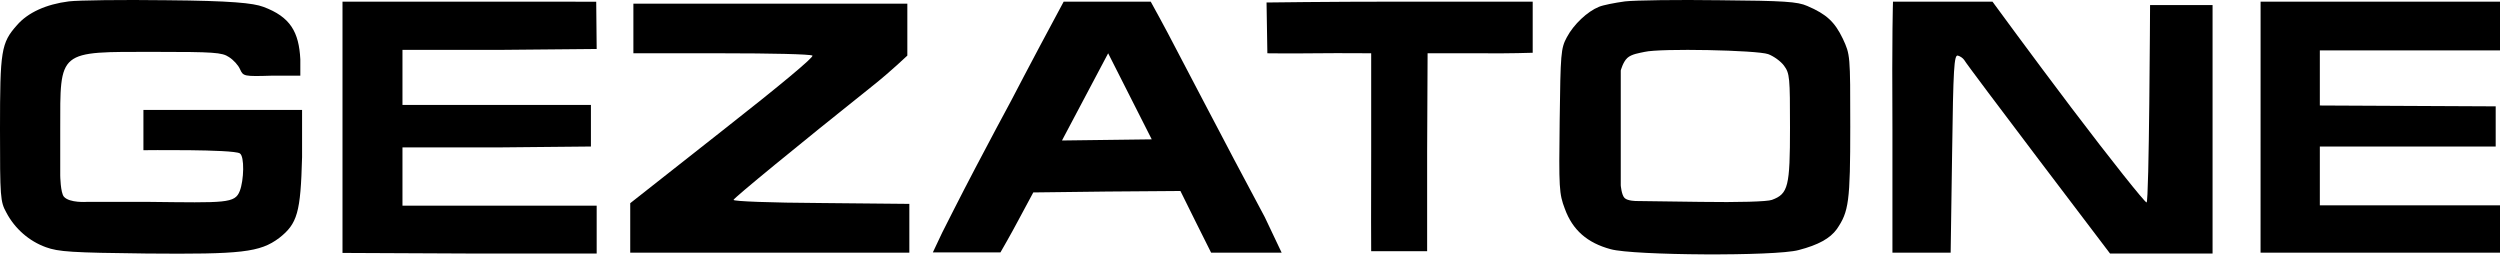
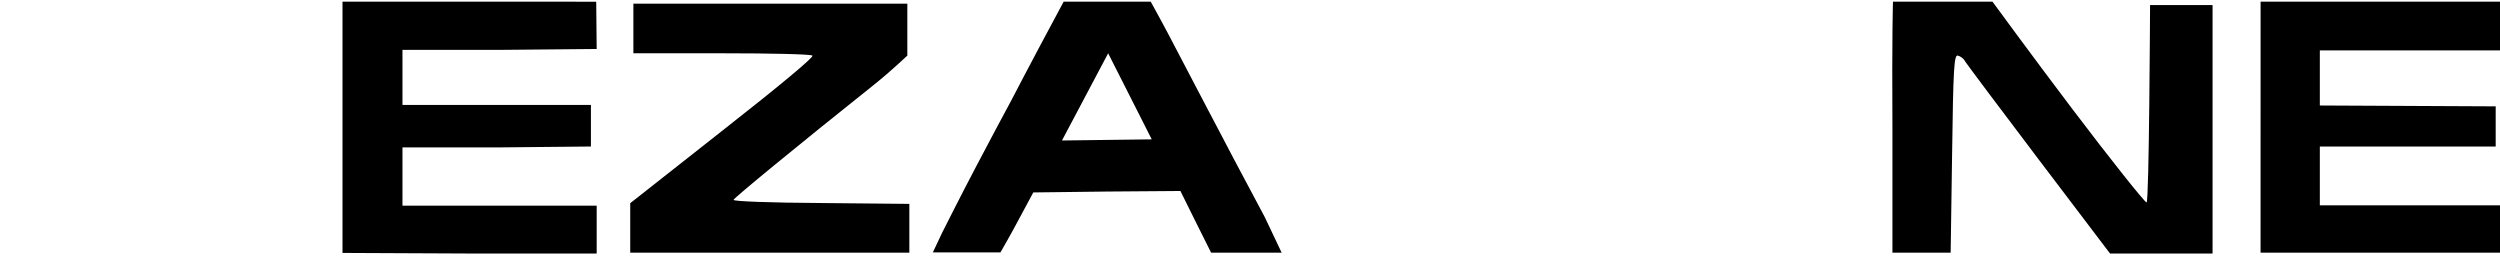
<svg xmlns="http://www.w3.org/2000/svg" width="76" height="8" viewBox="0 0 76 8" fill="none">
-   <path d="M2.093 0.042C1.404 0.129 0.846 0.382 0.515 0.766C0.035 1.306 0 1.533 0 3.931C0 5.998 0.009 6.129 0.192 6.46C0.453 6.957 0.889 7.332 1.395 7.515C1.779 7.655 2.171 7.681 4.456 7.707C7.343 7.733 7.901 7.672 8.485 7.236C9.043 6.8 9.139 6.46 9.183 4.777V3.342H4.36V4.566C4.36 4.566 7.075 4.534 7.29 4.662C7.439 4.751 7.414 5.485 7.29 5.804C7.142 6.187 6.872 6.164 4.509 6.137H2.643C2.643 6.137 2.115 6.176 1.943 5.98C1.838 5.86 1.831 5.334 1.831 5.334V3.949C1.831 1.498 1.744 1.577 4.709 1.577C6.506 1.577 6.75 1.594 6.959 1.734C7.099 1.821 7.247 1.986 7.299 2.109C7.395 2.318 7.412 2.327 8.276 2.3H9.13V1.803C9.087 0.975 8.83 0.512 8.002 0.207C7.697 0.093 7.038 0.024 5.058 0.007C3.715 -0.011 2.381 0.007 2.093 0.042Z" fill="black" />
-   <path d="M49.402 0.042C49.088 0.085 48.731 0.155 48.609 0.207C48.26 0.347 47.841 0.739 47.632 1.132C47.449 1.472 47.44 1.62 47.414 3.669C47.388 5.728 47.396 5.885 47.571 6.347C47.806 6.992 48.251 7.384 48.966 7.576C49.655 7.768 53.98 7.794 54.678 7.602C55.28 7.446 55.637 7.245 55.838 6.966C56.204 6.434 56.248 6.129 56.248 3.844C56.248 1.672 56.248 1.664 56.021 1.175C55.777 0.67 55.533 0.434 54.94 0.181C54.643 0.05 54.242 0.024 52.28 0.007C51.007 -0.011 49.716 0.007 49.402 0.042ZM53.754 1.646C53.919 1.707 54.137 1.864 54.233 1.995C54.408 2.231 54.416 2.353 54.416 3.879C54.416 5.667 54.364 5.893 53.867 6.076C53.736 6.129 52.855 6.155 51.696 6.137L49.751 6.111C49.751 6.111 49.481 6.113 49.387 6.019C49.293 5.926 49.271 5.632 49.271 5.632V2.143C49.271 2.143 49.337 1.887 49.468 1.764C49.599 1.642 49.84 1.612 49.997 1.577C50.477 1.463 53.414 1.524 53.754 1.646Z" fill="black" />
  <path d="M10.412 0.05C10.412 0.05 10.412 0.966 10.412 3.809V7.689L14.284 7.707H18.139V6.252H12.235C12.235 6.252 12.235 5.431 12.235 4.481H15.174L17.964 4.454V3.19H12.235V1.516H15.226L18.139 1.489L18.125 0.052L14.31 0.05C12.296 0.05 10.412 0.05 10.412 0.05Z" fill="black" />
  <path d="M19.255 0.111V1.62C19.255 1.62 20.537 1.62 21.976 1.62C23.415 1.62 24.636 1.646 24.697 1.69C24.758 1.725 23.746 2.571 21.967 3.966L19.159 6.177V7.681H27.644V6.198L24.958 6.172C23.424 6.164 22.281 6.12 22.299 6.076C22.325 6.007 24.191 4.472 26.598 2.553C27.077 2.17 27.583 1.69 27.583 1.69V0.111H19.255Z" fill="black" />
  <path d="M32.336 0.05C32.336 0.05 31.917 0.827 31.612 1.402C31.307 1.978 30.915 2.719 30.74 3.059C30.557 3.39 30.069 4.315 29.65 5.108C29.231 5.902 28.64 7.077 28.64 7.077L28.359 7.672L30.414 7.672C30.414 7.672 30.723 7.14 30.967 6.678L31.412 5.85L33.644 5.823L35.885 5.806L36.347 6.739L36.818 7.681L38.962 7.681L38.449 6.6C38.179 6.094 37.76 5.3 37.516 4.847C37.281 4.393 36.914 3.704 36.714 3.321C36.513 2.937 36.077 2.108 35.754 1.489C35.432 0.861 34.982 0.05 34.982 0.05C34.982 0.05 34.734 0.05 33.661 0.05C32.589 0.05 32.336 0.05 32.336 0.05ZM33.688 1.62L35.013 4.236L32.284 4.271L33.688 1.62Z" fill="black" />
-   <path d="M38.503 0.076L38.528 1.62C38.528 1.62 39.234 1.629 39.958 1.62C40.778 1.611 41.684 1.62 41.684 1.62V4.62C41.676 6.198 41.684 7.637 41.684 7.637L43.385 7.637V4.62L43.399 1.62C43.399 1.62 44.065 1.62 45.077 1.62C45.87 1.629 46.594 1.604 46.594 1.604V0.05C46.594 0.05 46.237 0.05 42.522 0.05C40.324 0.05 38.503 0.076 38.503 0.076Z" fill="black" />
  <path d="M57.547 0.05C57.547 0.05 57.512 1.001 57.53 3.94V7.681H59.3L59.344 4.672C59.379 2.056 59.405 1.664 59.518 1.69C59.588 1.707 59.675 1.768 59.71 1.821C59.815 2.013 64.145 7.707 64.145 7.707L67.262 7.707V0.155H65.362C65.362 0.155 65.335 6.155 65.256 6.155C65.195 6.146 64.166 4.855 62.971 3.277C61.777 1.699 60.571 0.05 60.571 0.05C60.571 0.05 60.373 0.05 59.099 0.05C58.349 0.05 57.547 0.05 57.547 0.05Z" fill="black" />
  <path d="M68.722 0.05L68.721 7.681H76V6.242H70.523V4.454H75.869V3.233L70.523 3.207V1.533H76V0.05H72.39C69.608 0.05 68.722 0.05 68.722 0.05Z" fill="black" />
</svg>